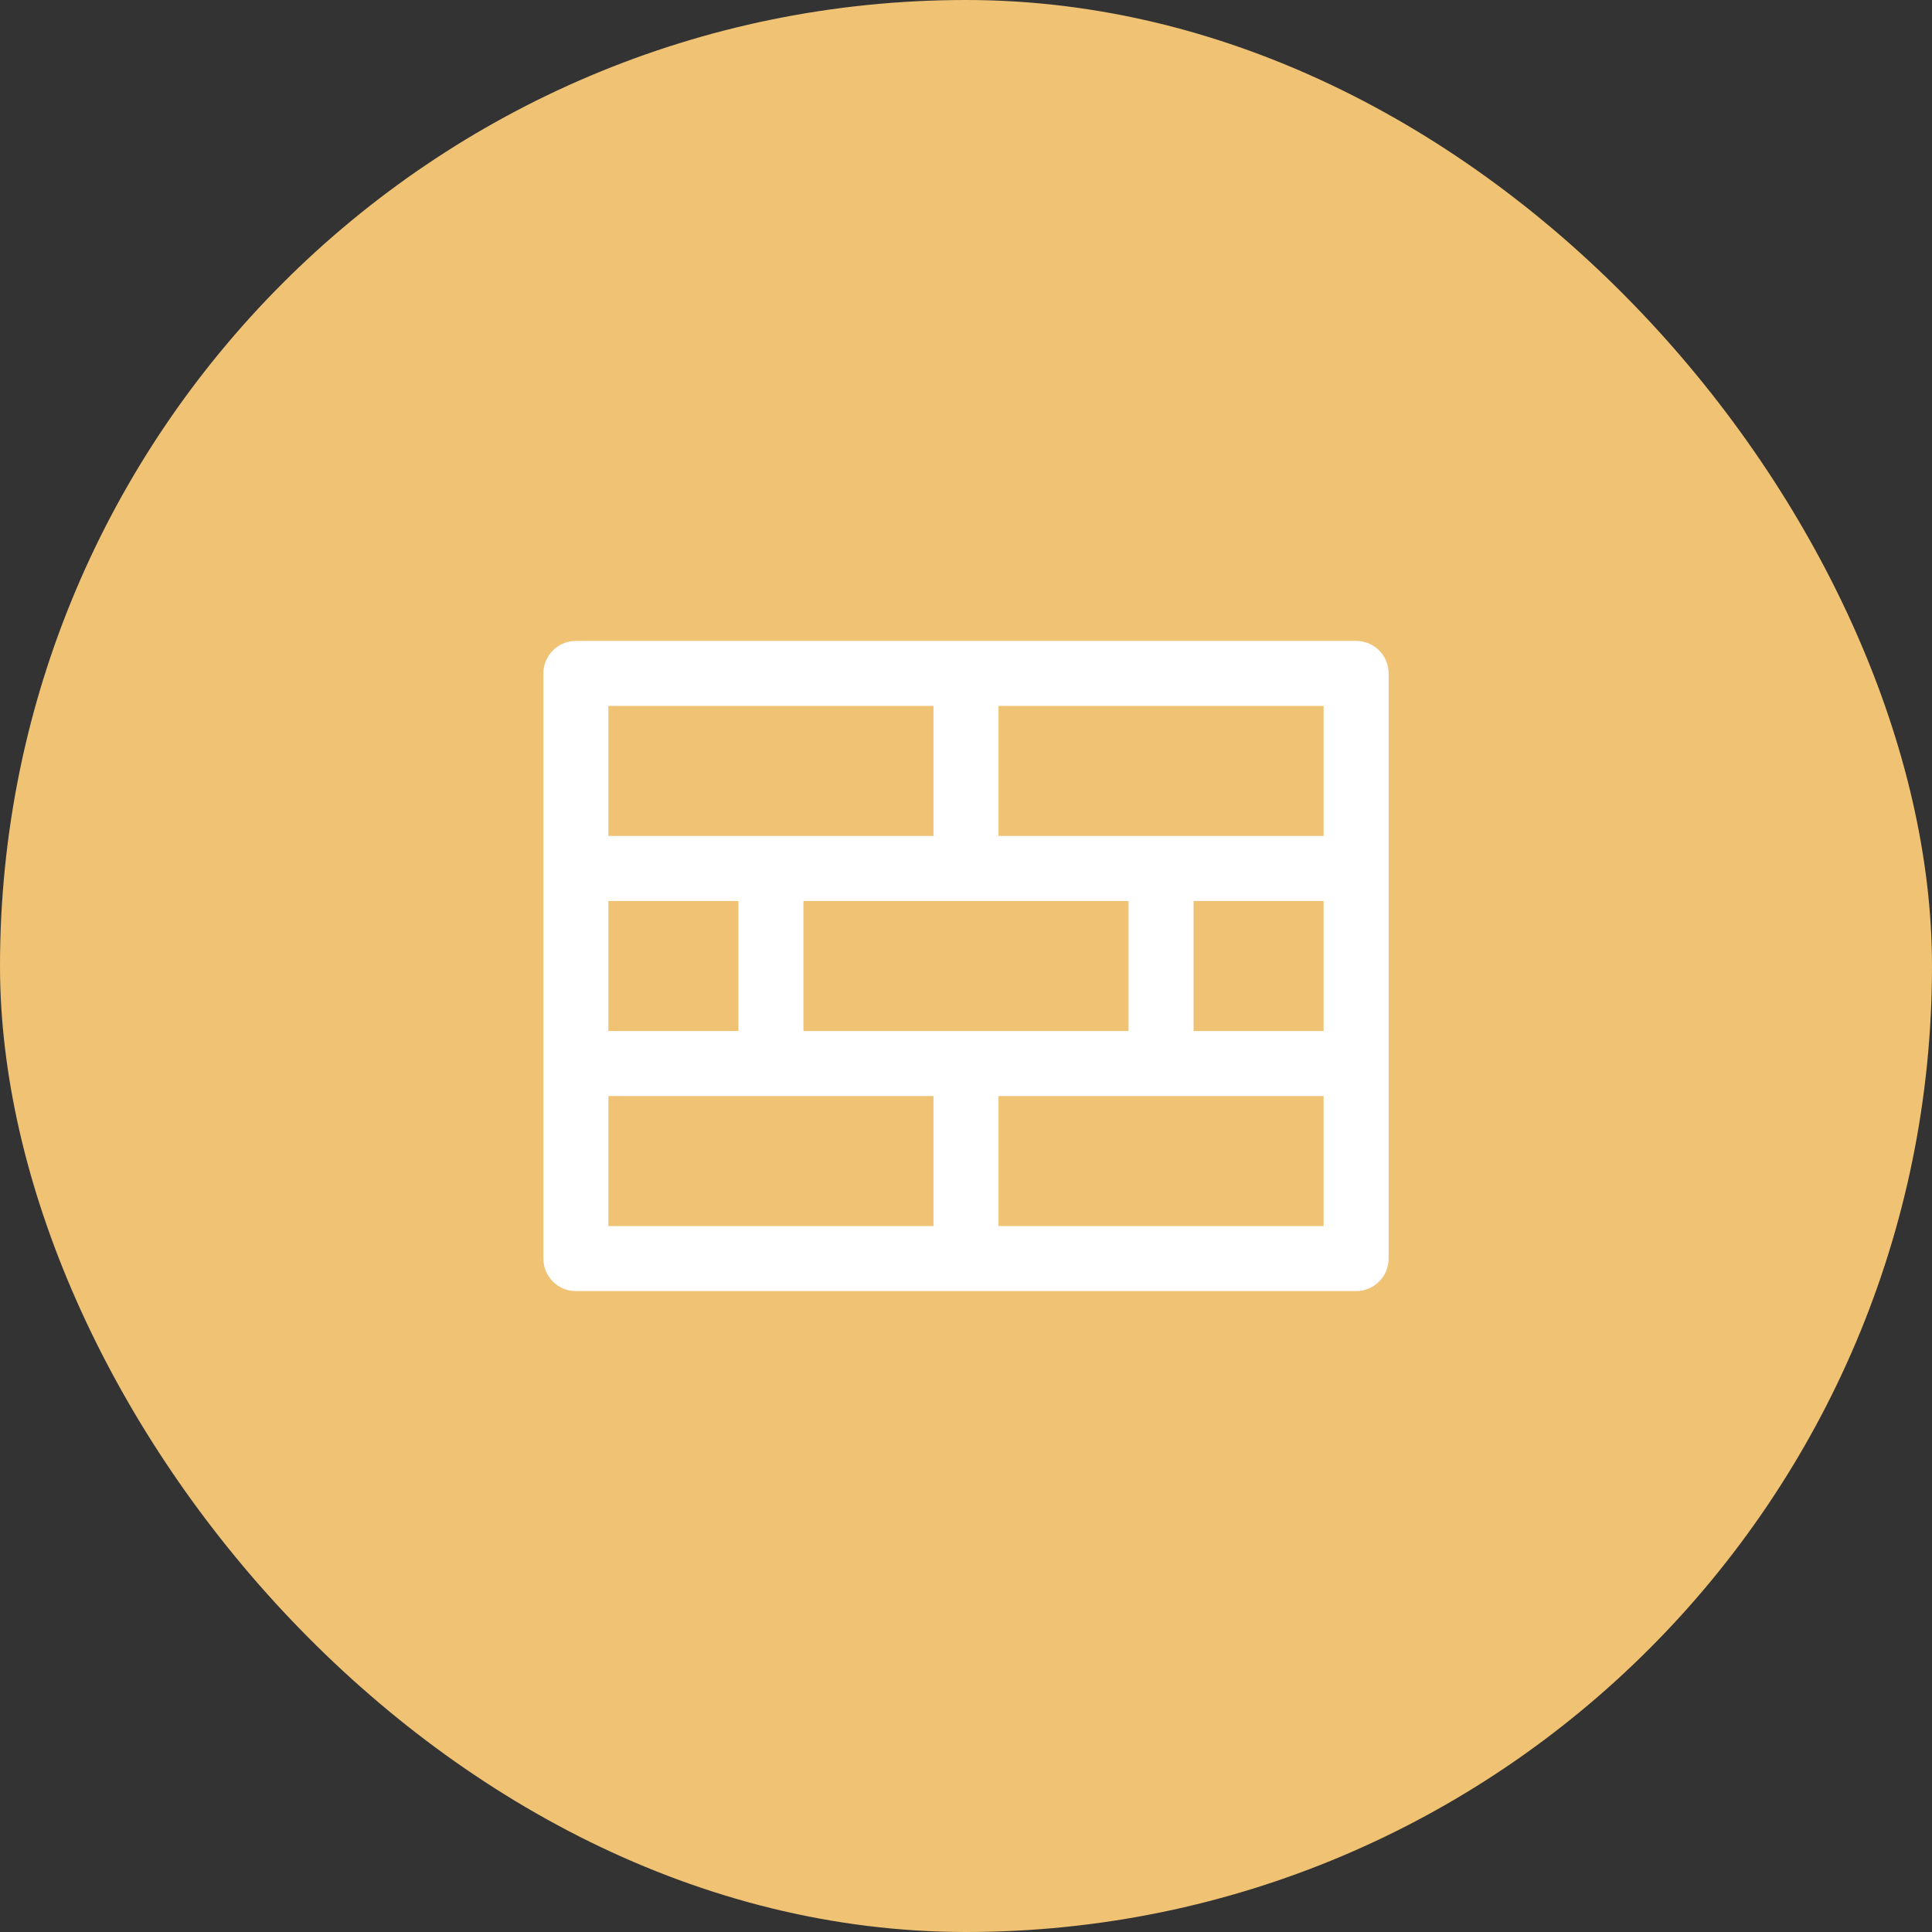
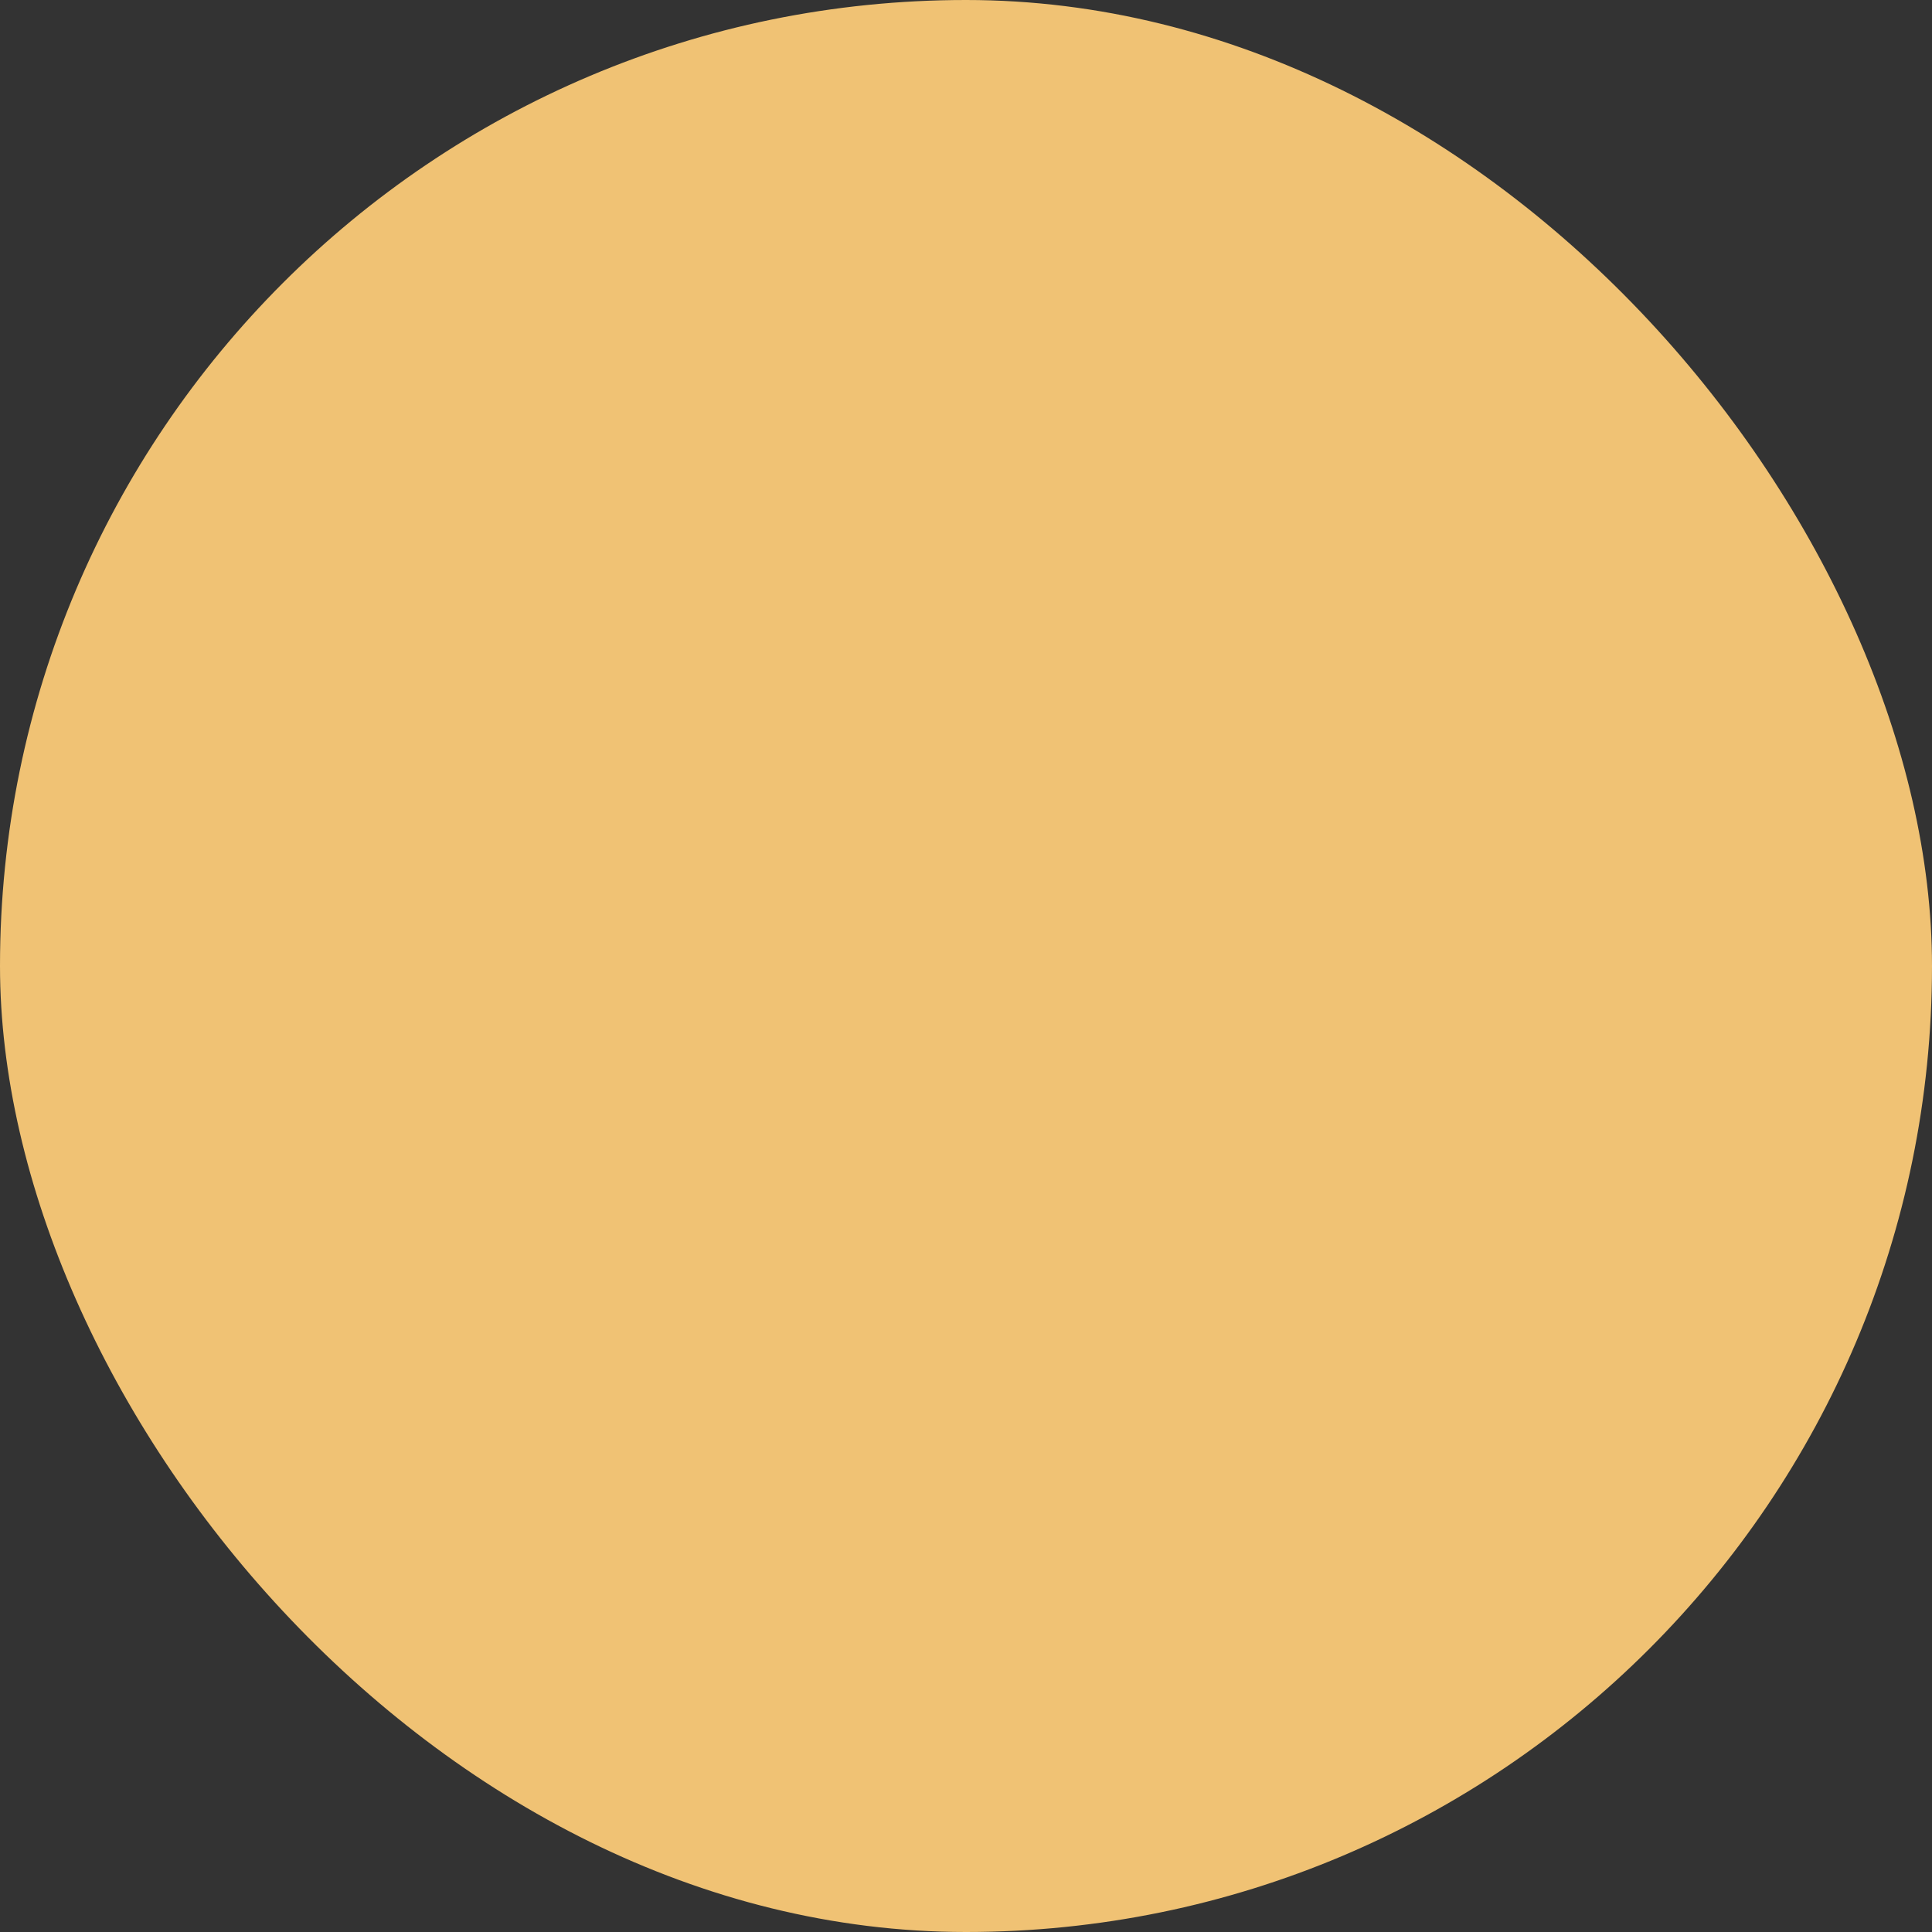
<svg xmlns="http://www.w3.org/2000/svg" width="52" height="52" viewBox="0 0 52 52" fill="none">
  <rect x="0" y="0" width="52" height="52" fill="#333333" stroke="none" />
  <rect width="52" height="52" rx="26" fill="#F0C274" />
-   <path d="M36.5 17.25H15.5C15.268 17.25 15.045 17.342 14.881 17.506C14.717 17.67 14.625 17.893 14.625 18.125V33.875C14.625 34.107 14.717 34.33 14.881 34.494C15.045 34.658 15.268 34.75 15.5 34.75H36.5C36.732 34.75 36.955 34.658 37.119 34.494C37.283 34.33 37.375 34.107 37.375 33.875V18.125C37.375 17.893 37.283 17.67 37.119 17.506C36.955 17.342 36.732 17.25 36.5 17.25ZM21.625 27.75V24.25H30.375V27.75H21.625ZM16.375 27.75V24.25H19.875V27.75H16.375ZM32.125 24.25H35.625V27.75H32.125V24.25ZM35.625 22.5H26.875V19H35.625V22.5ZM25.125 19V22.5H16.375V19H25.125ZM16.375 29.5H25.125V33H16.375V29.5ZM26.875 33V29.5H35.625V33H26.875Z" fill="white" />
</svg>